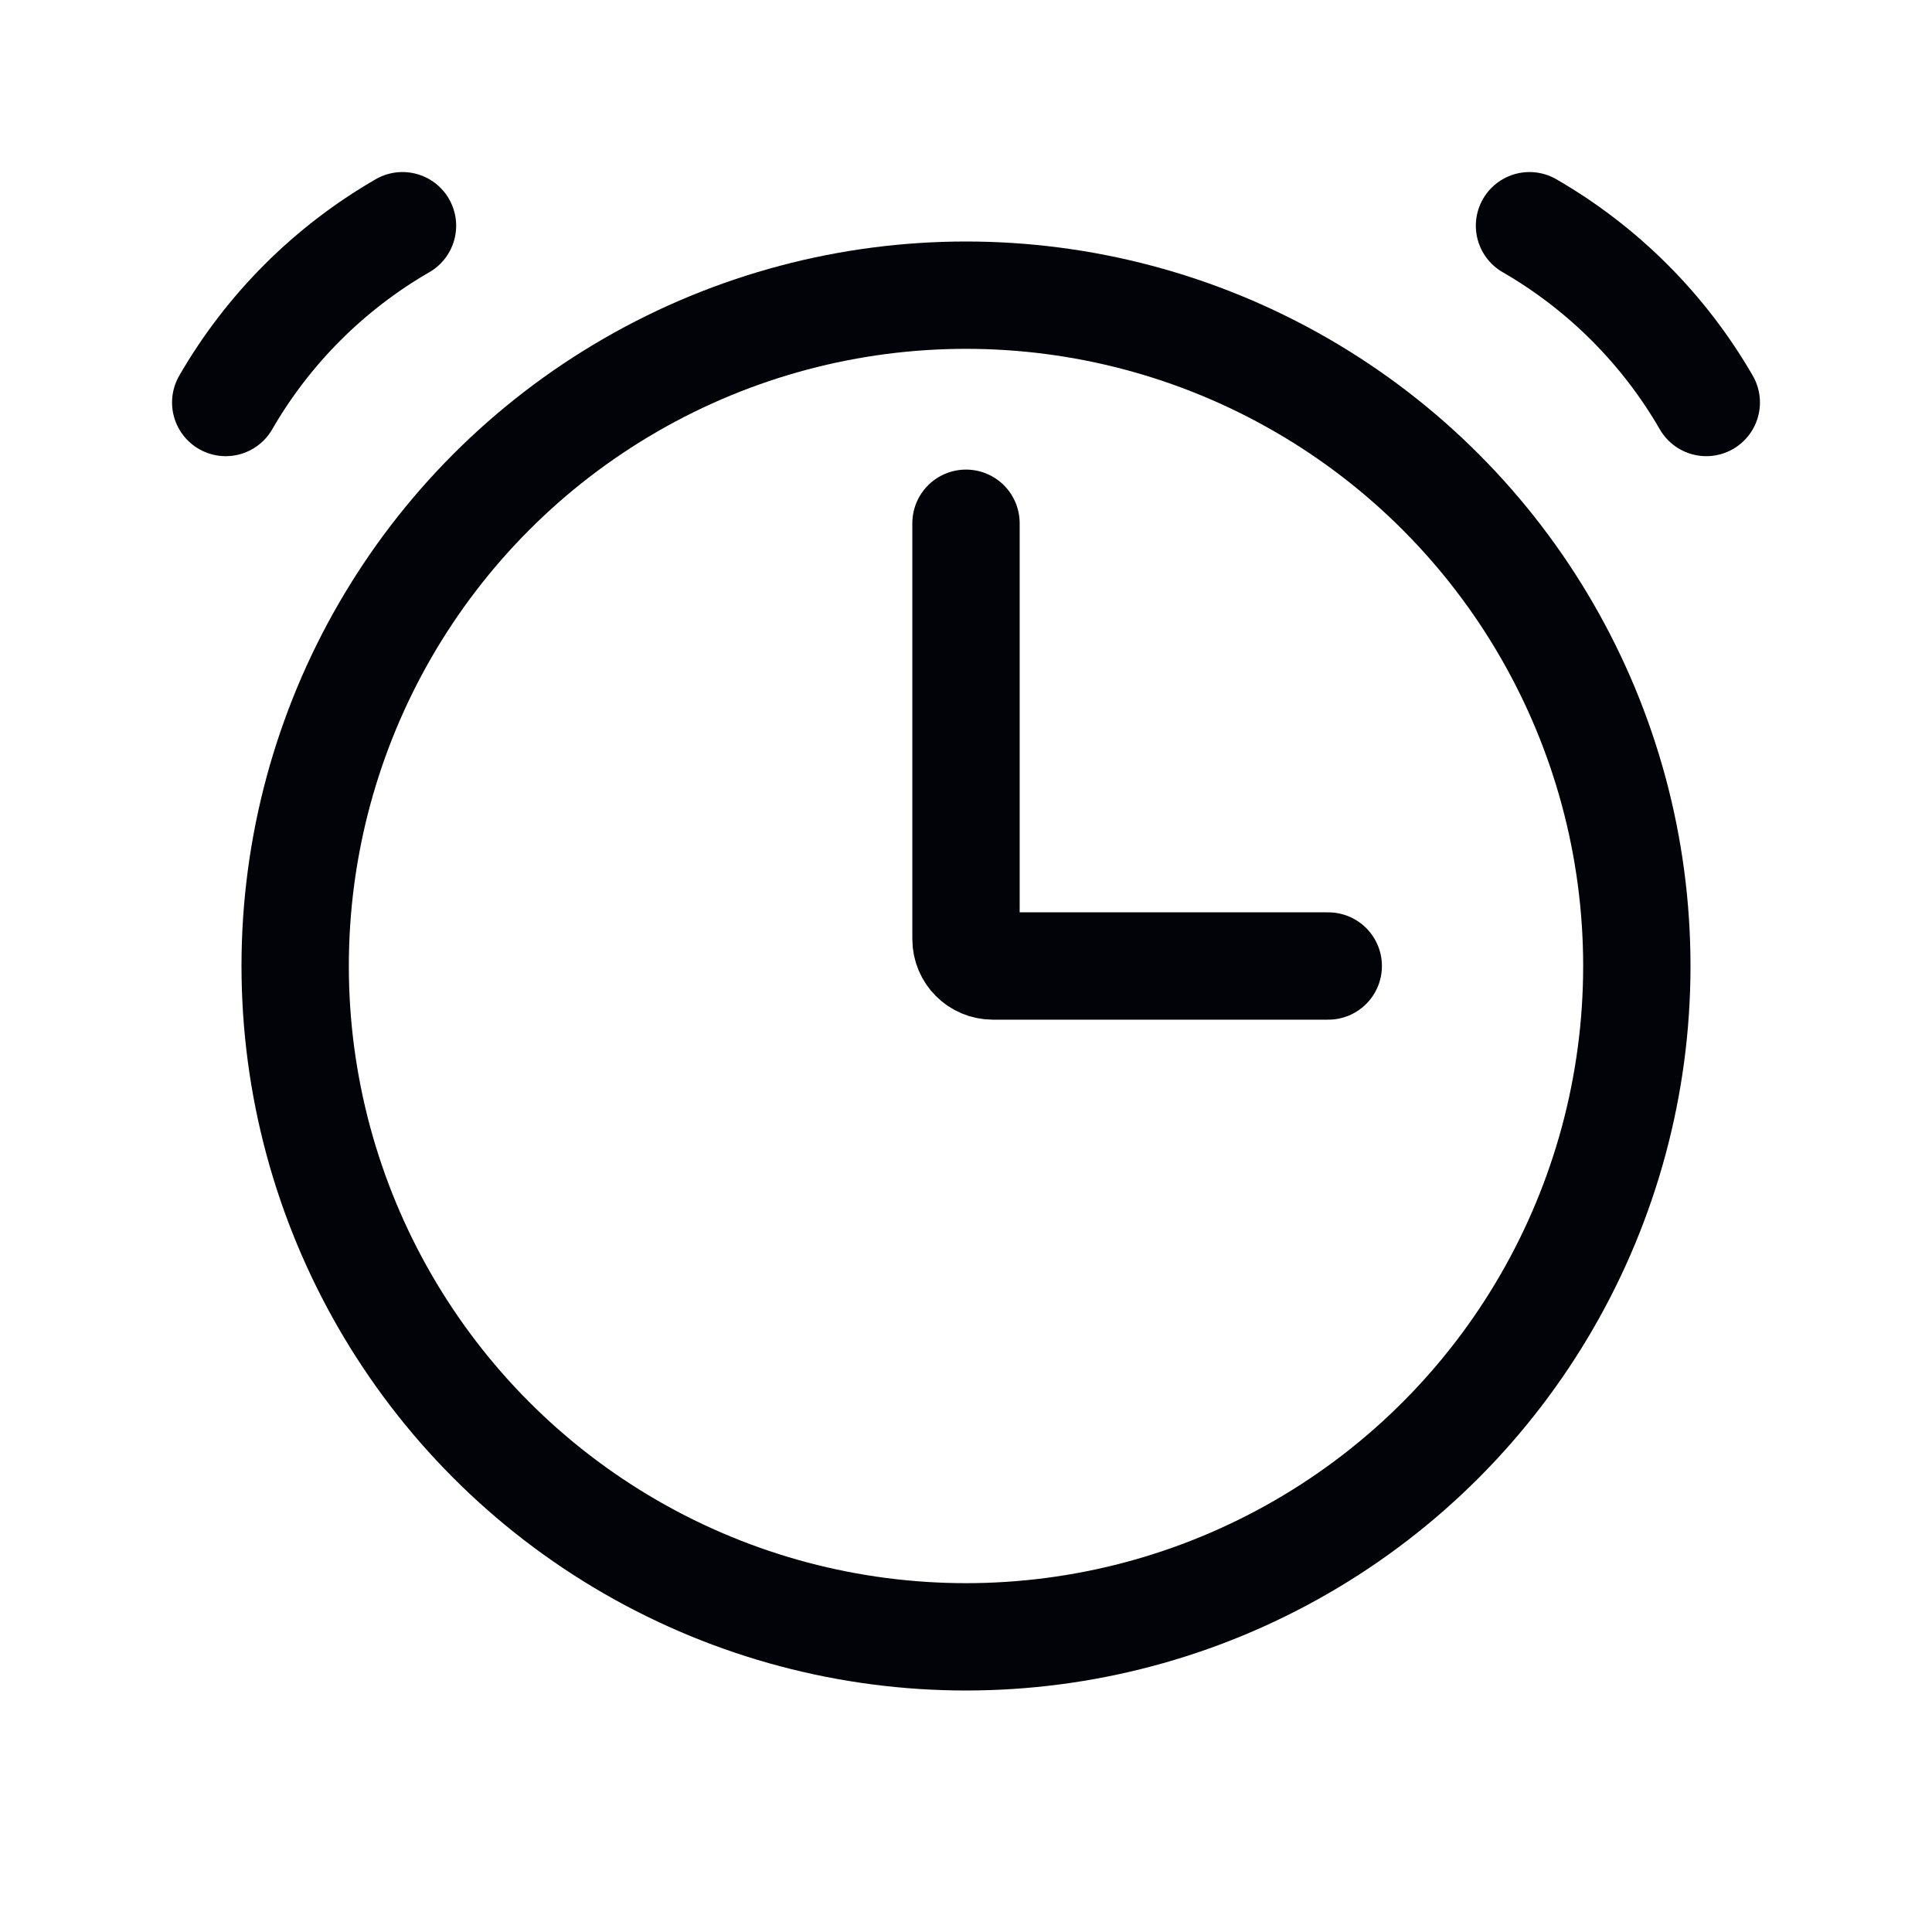
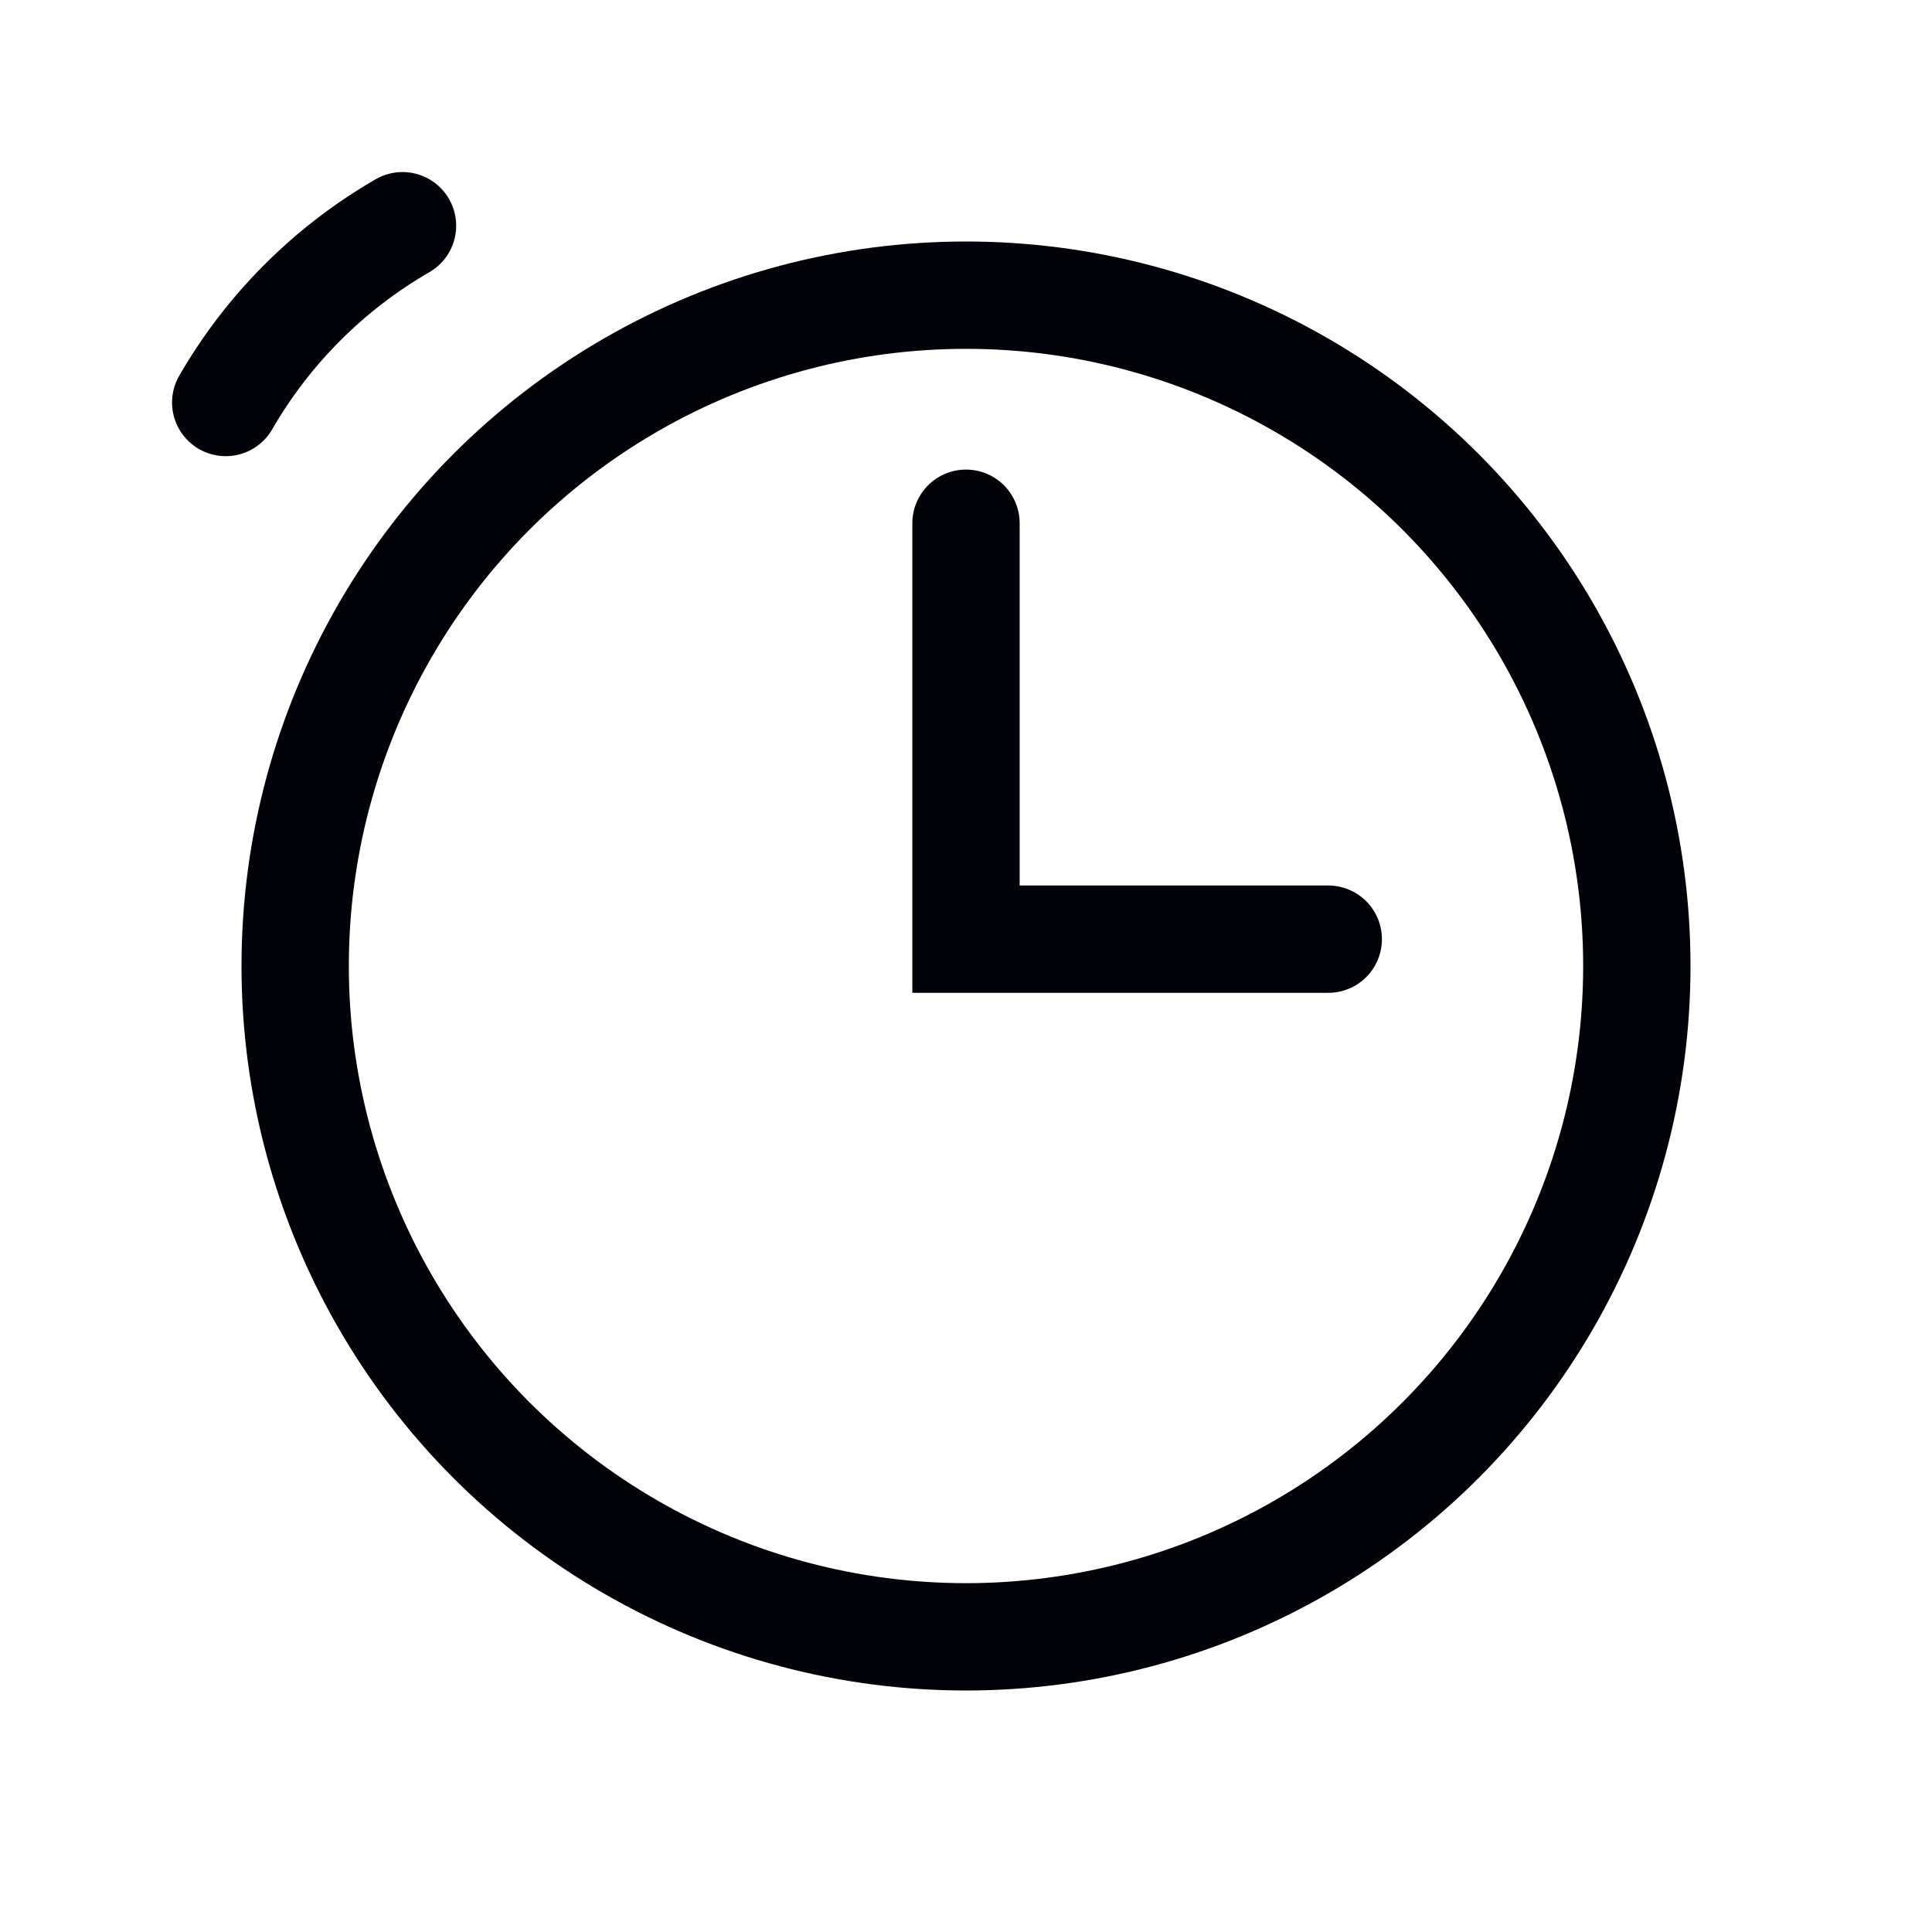
<svg xmlns="http://www.w3.org/2000/svg" width="18" height="18" viewBox="0 0 18 18" fill="none">
  <circle cx="9" cy="9" r="6.25" stroke="#020209" />
  <path d="M3.75 2.103C3.066 2.498 2.498 3.066 2.103 3.75" stroke="#020209" stroke-linecap="round" />
-   <path d="M14.25 2.103C14.934 2.498 15.502 3.066 15.897 3.75" stroke="#020209" stroke-linecap="round" />
-   <path d="M9 4.875V8.75C9 8.888 9.112 9 9.25 9H12.375" stroke="#020209" stroke-linecap="round" />
+   <path d="M9 4.875V8.75H12.375" stroke="#020209" stroke-linecap="round" />
</svg>